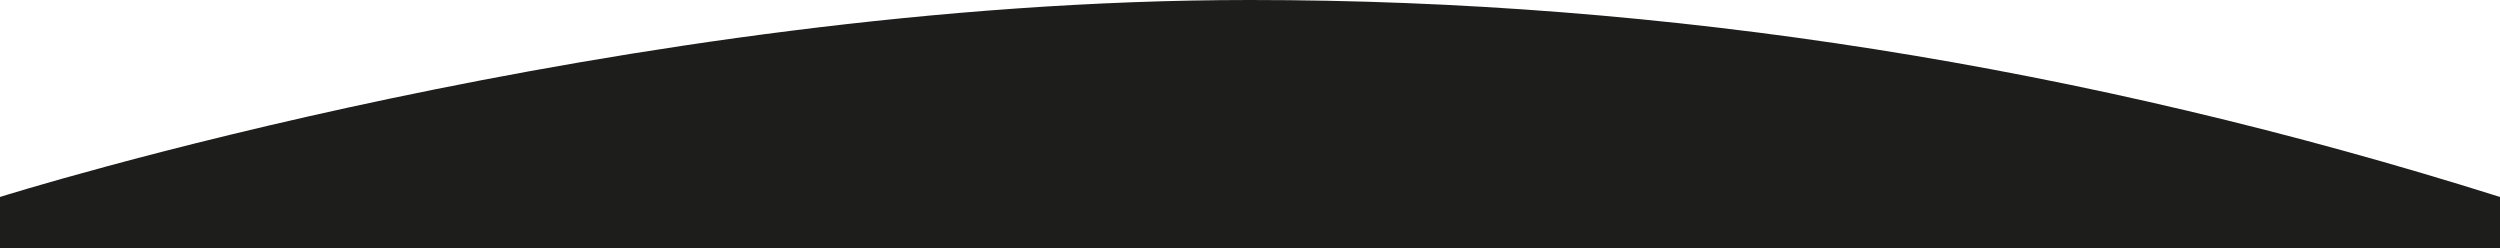
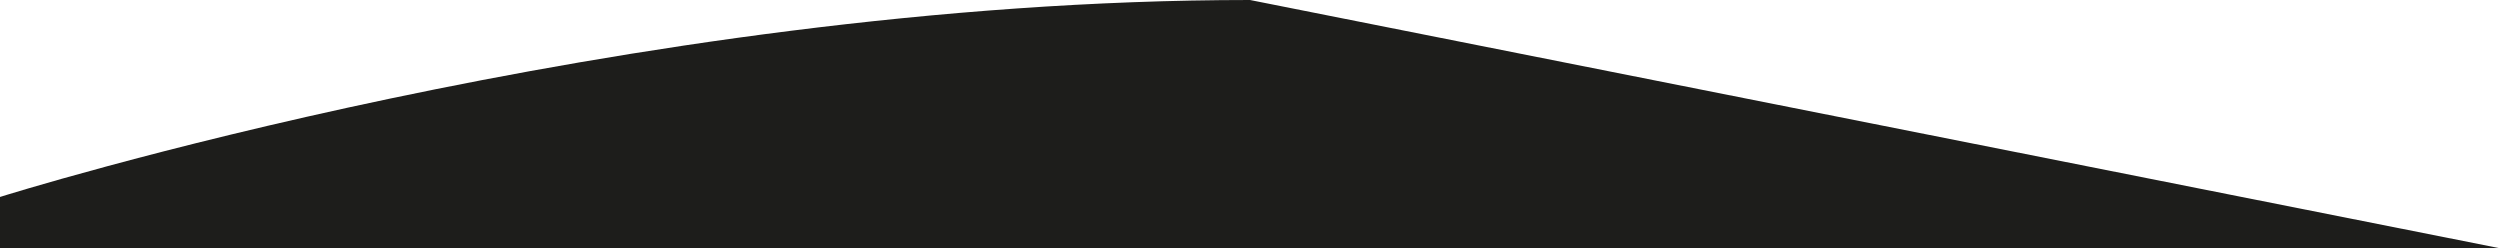
<svg xmlns="http://www.w3.org/2000/svg" xmlns:xlink="http://www.w3.org/1999/xlink" width="1440px" height="143px" viewBox="0 0 1440 143" version="1.1">
  <title>bg-dark</title>
  <defs>
-     <path d="M0,113.449 C0,113.449 360,0 720,0 C960,0 1200,37.816 1440,113.449 L1440,143 L0,143 C0,123.299 0,113.449 0,113.449 Z" id="path-1" />
+     <path d="M0,113.449 C0,113.449 360,0 720,0 L1440,143 L0,143 C0,123.299 0,113.449 0,113.449 Z" id="path-1" />
  </defs>
  <g id="Ontwerp" stroke="none" stroke-width="1" fill="none" fill-rule="evenodd">
    <g id="circle-bg">
      <mask id="mask-2" fill="white">
        <use xlink:href="#path-1" />
      </mask>
      <use id="bg-dark" fill="#1D1D1B" xlink:href="#path-1" />
    </g>
  </g>
</svg>